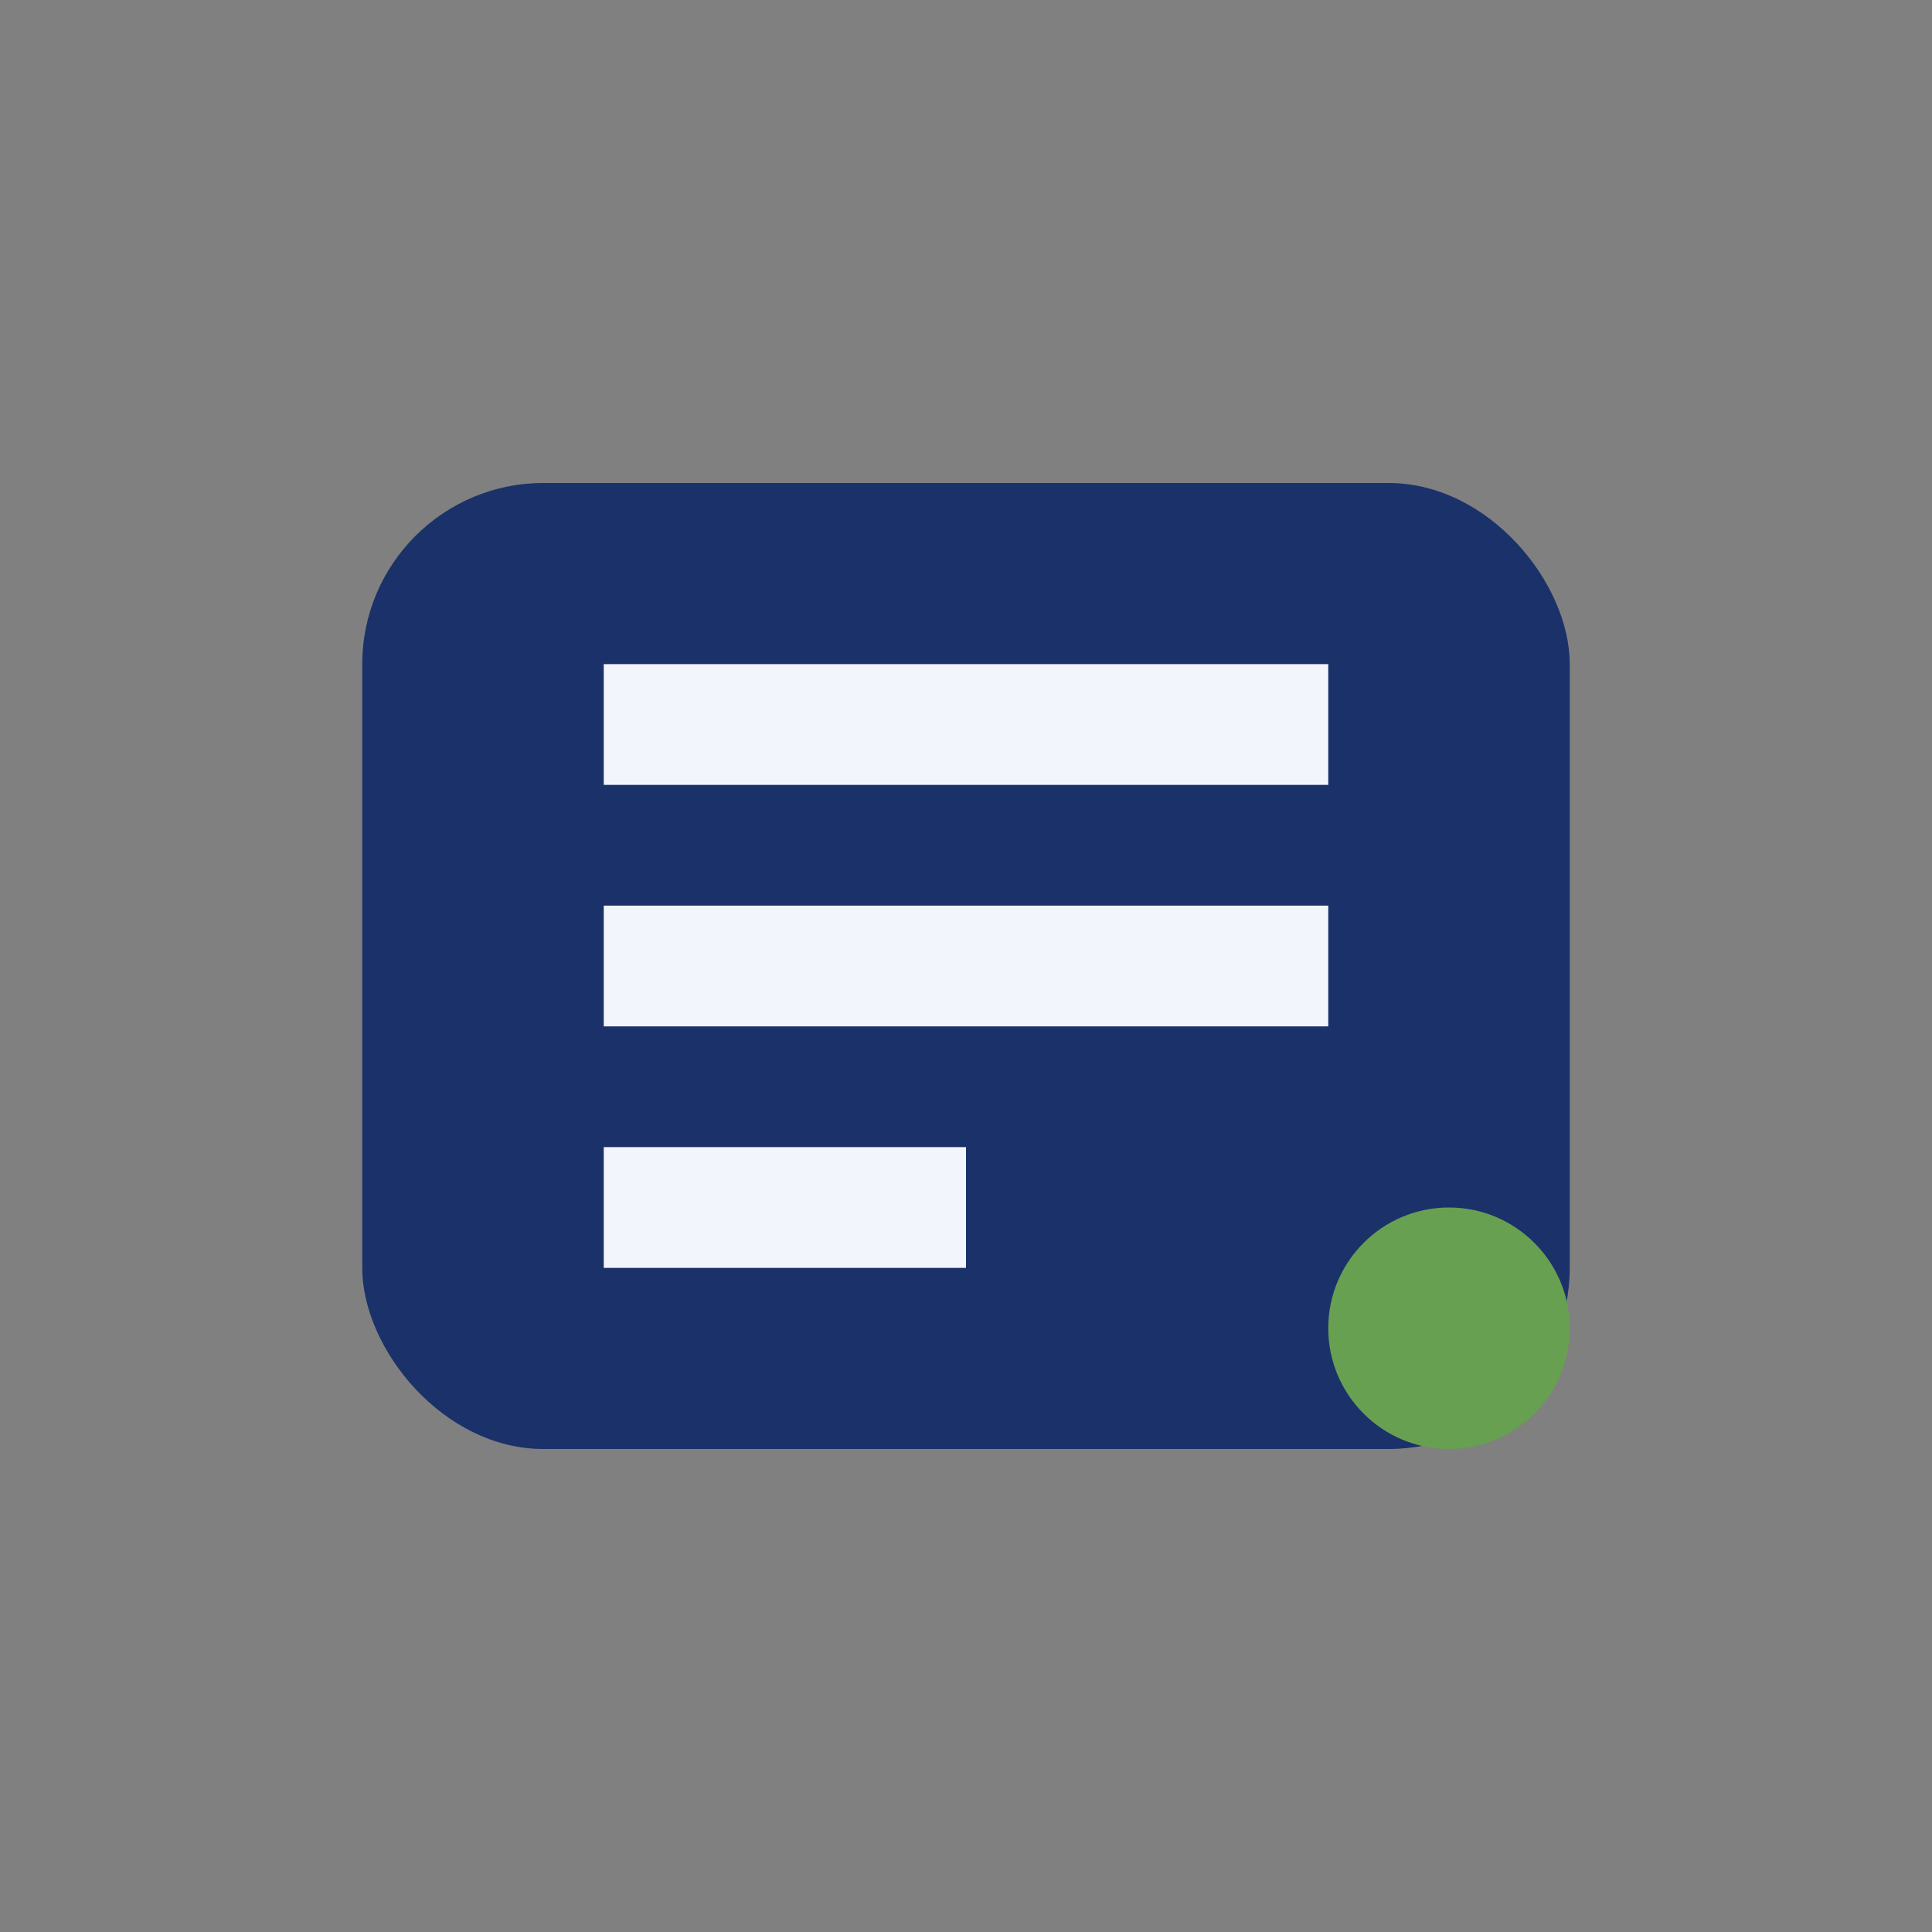
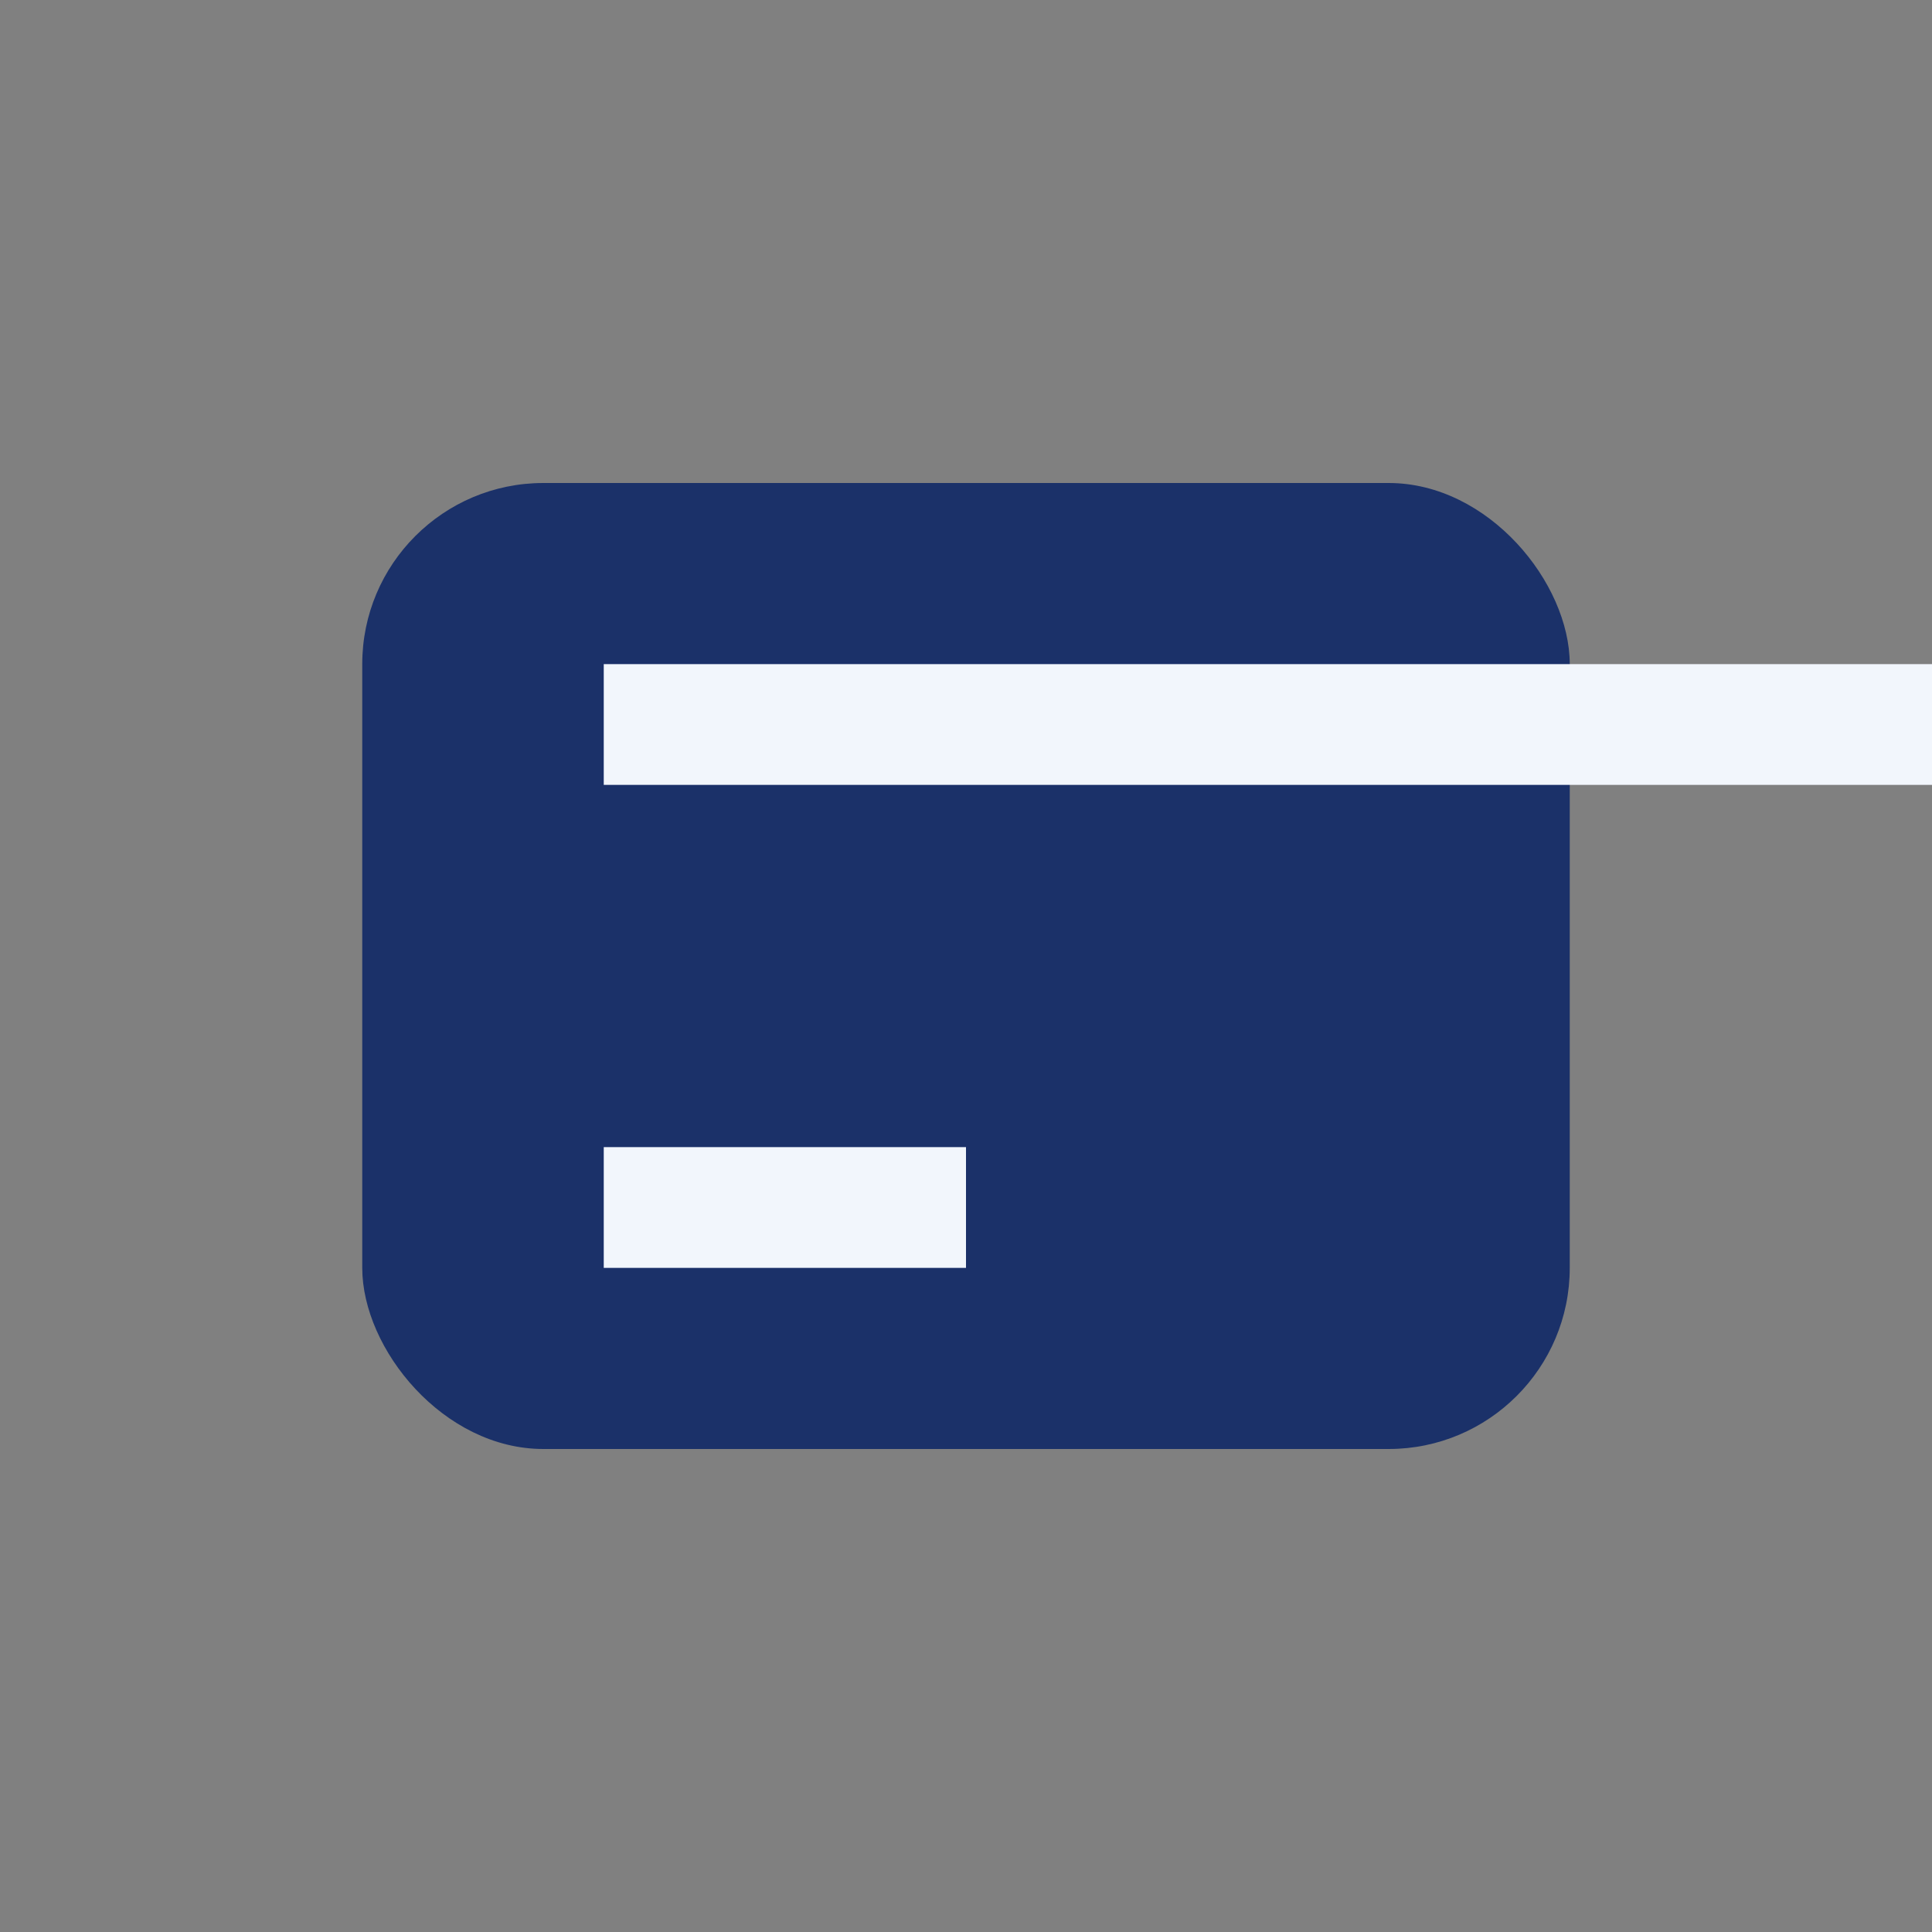
<svg xmlns="http://www.w3.org/2000/svg" width="32" height="32" viewBox="0 0 32 32">
  <rect x="0" y="0" width="32" height="32" fill="#808080" stroke="none" />
  <rect x="6" y="8" width="20" height="16" rx="3" fill="#1B3169" />
-   <path d="M10 12h12M10 16h12M10 20h6" stroke="#F2F6FC" stroke-width="2" />
-   <circle cx="24" cy="22" r="2" fill="#68A051" />
+   <path d="M10 12h12h12M10 20h6" stroke="#F2F6FC" stroke-width="2" />
</svg>